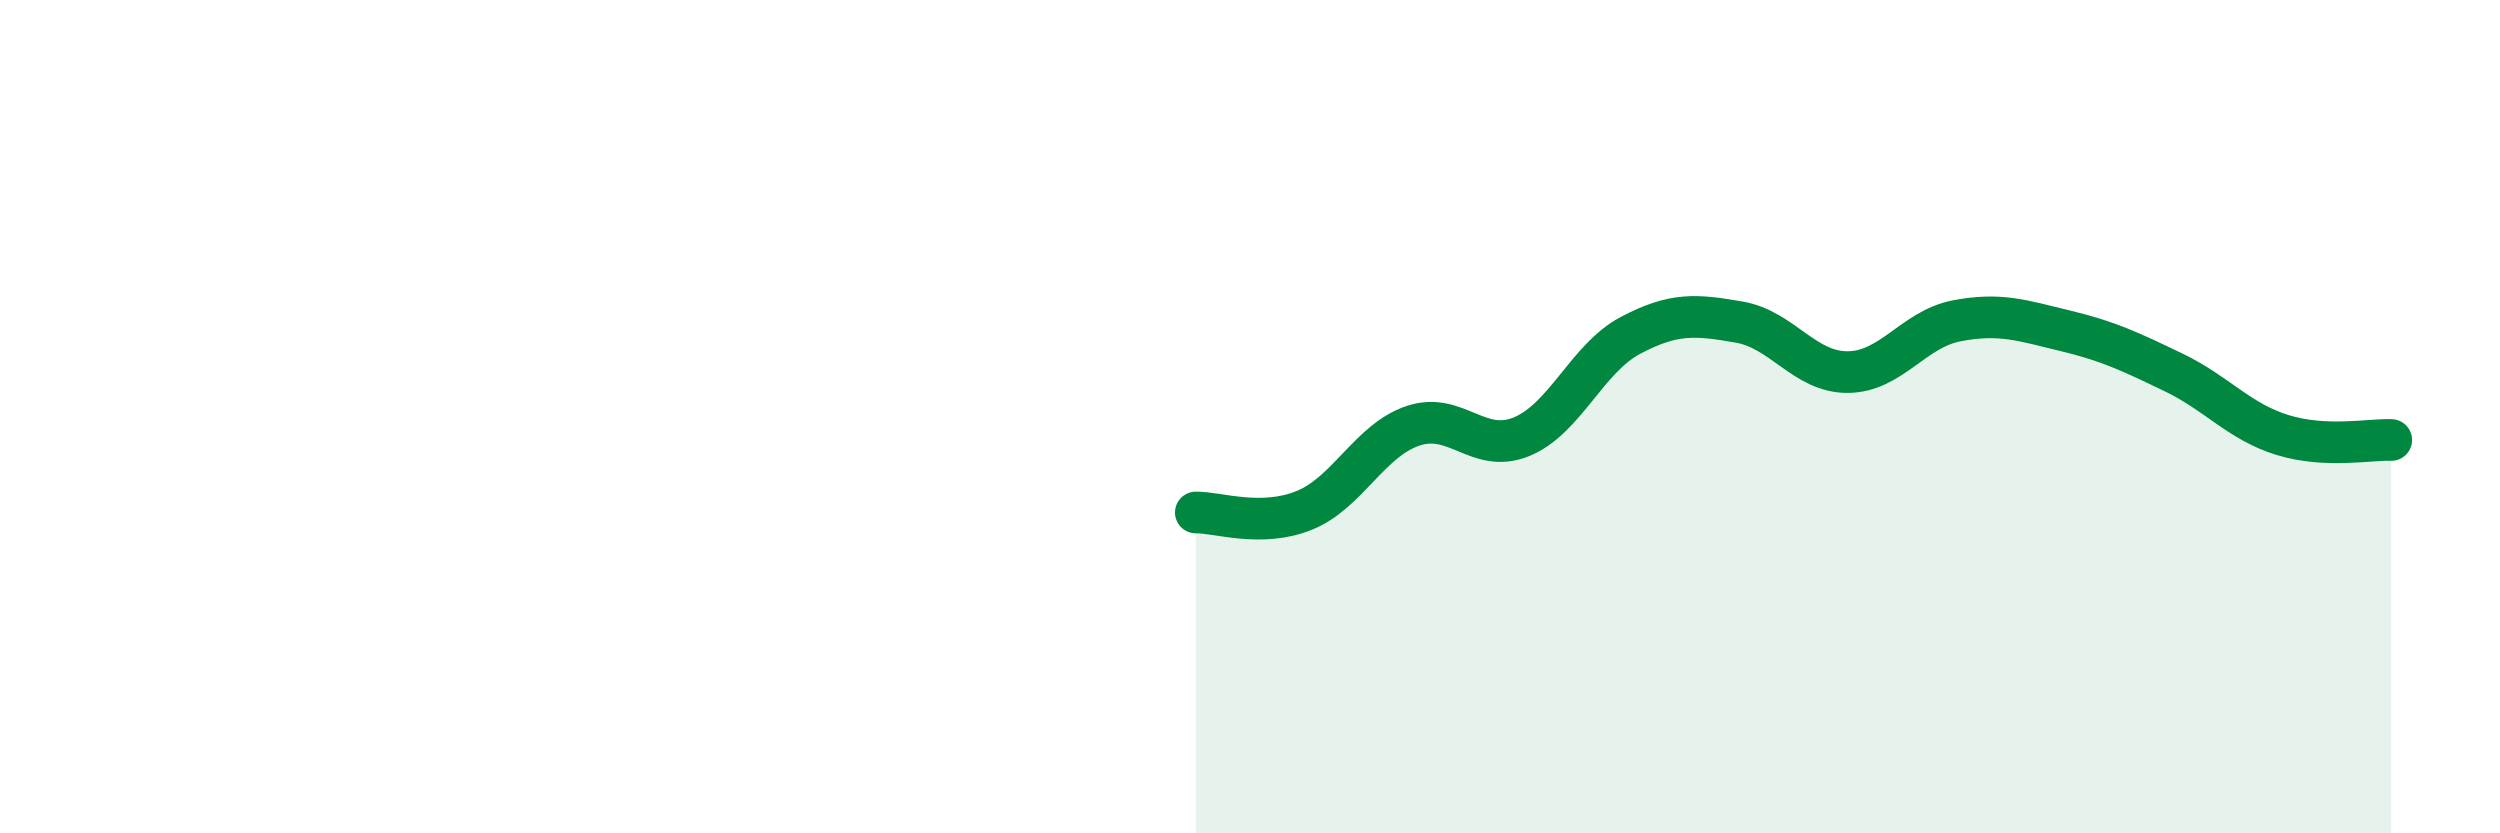
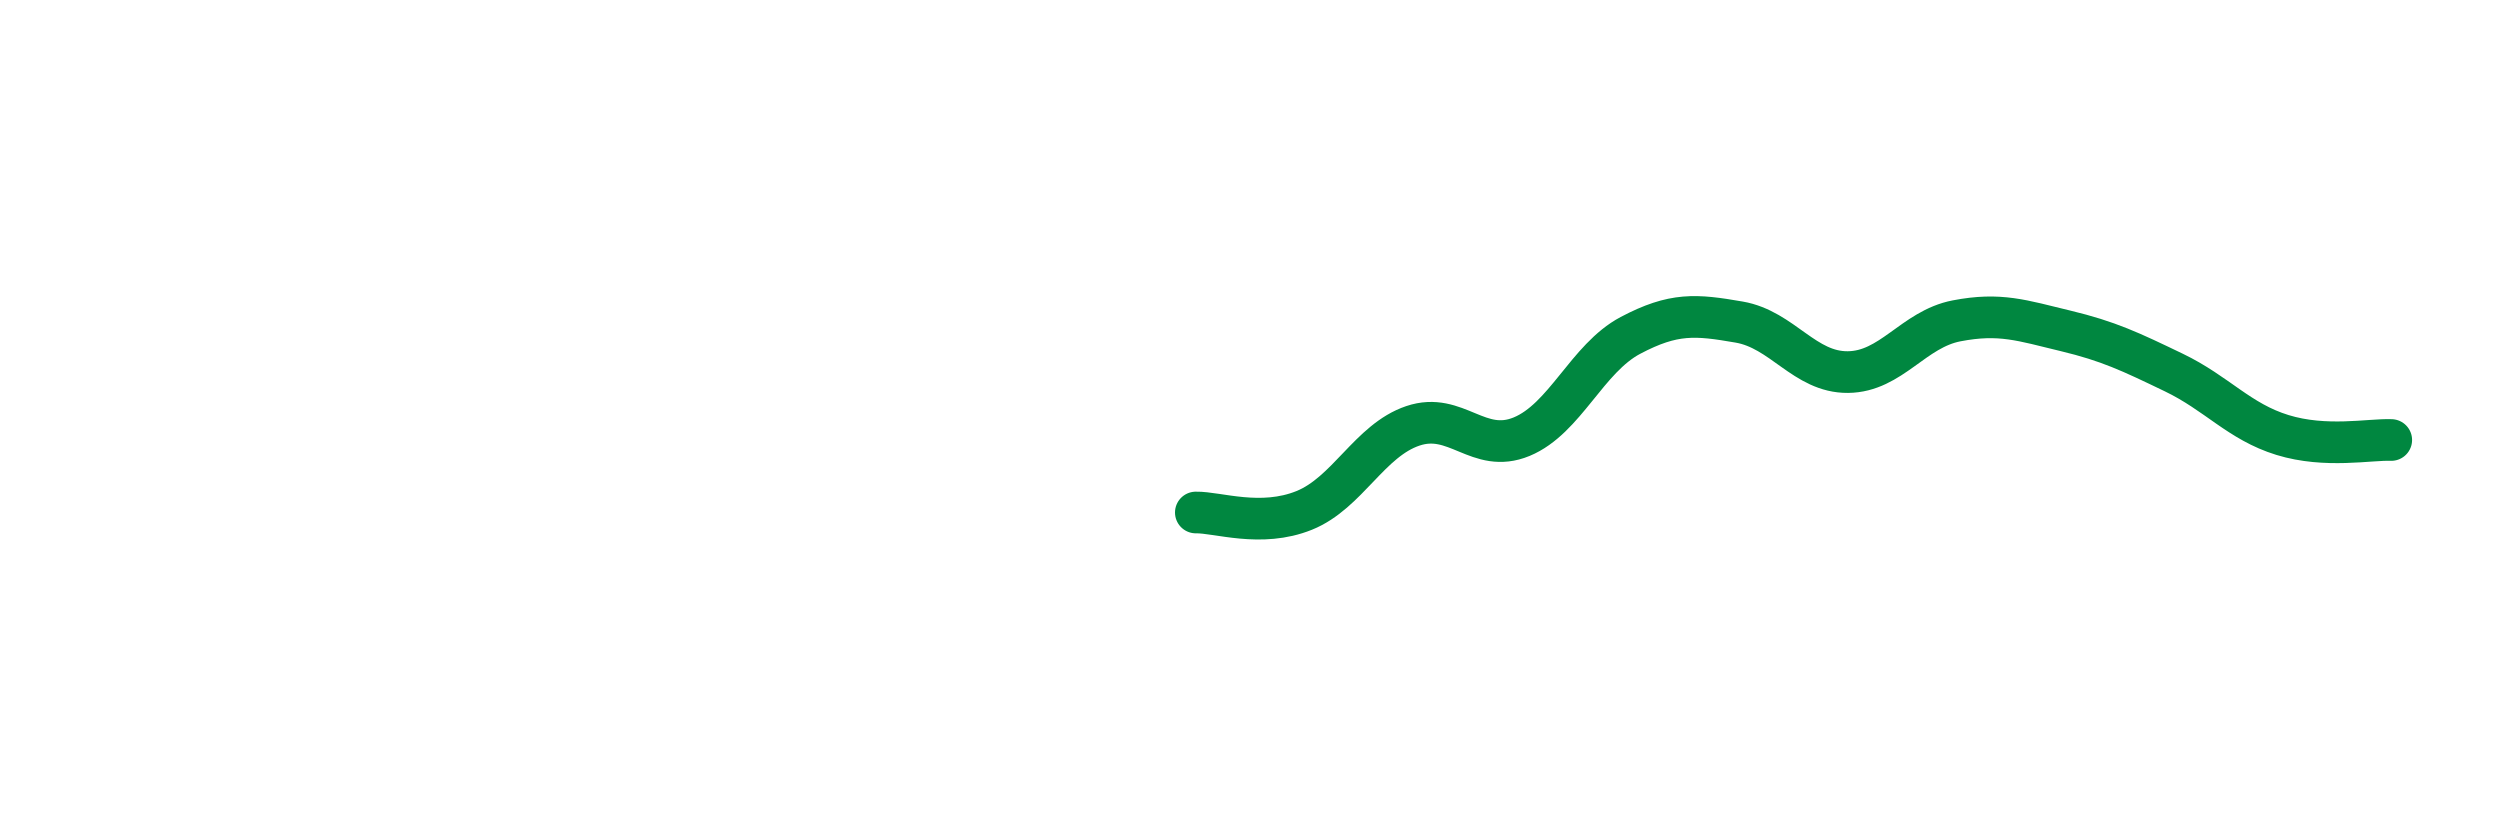
<svg xmlns="http://www.w3.org/2000/svg" width="60" height="20" viewBox="0 0 60 20">
-   <path d="M 28.7,12.3 C 29.22,12.29 30.26,12.67 31.3,12.25 C 32.34,11.83 32.87,10.57 33.91,10.22 C 34.95,9.87 35.48,10.91 36.52,10.48 C 37.56,10.05 38.09,8.6 39.13,8.05 C 40.17,7.5 40.7,7.55 41.74,7.73 C 42.78,7.91 43.31,8.94 44.35,8.93 C 45.39,8.92 45.92,7.9 46.96,7.7 C 48,7.5 48.53,7.69 49.57,7.94 C 50.61,8.19 51.13,8.44 52.17,8.94 C 53.21,9.44 53.74,10.12 54.78,10.44 C 55.82,10.76 56.87,10.54 57.39,10.56L57.39 20L28.7 20Z" fill="#008740" opacity="0.1" stroke-linecap="round" stroke-linejoin="round" />
  <path d="M 28.7,12.3 C 29.22,12.29 30.26,12.67 31.3,12.25 C 32.34,11.83 32.87,10.57 33.91,10.22 C 34.95,9.87 35.48,10.91 36.52,10.48 C 37.56,10.05 38.09,8.6 39.13,8.05 C 40.17,7.5 40.7,7.55 41.74,7.73 C 42.78,7.91 43.31,8.94 44.35,8.93 C 45.39,8.92 45.92,7.9 46.96,7.7 C 48,7.5 48.53,7.69 49.57,7.94 C 50.61,8.19 51.13,8.44 52.17,8.94 C 53.21,9.44 53.74,10.12 54.78,10.44 C 55.82,10.76 56.87,10.54 57.39,10.56" stroke="#008740" stroke-width="1" fill="none" stroke-linecap="round" stroke-linejoin="round" />
</svg>